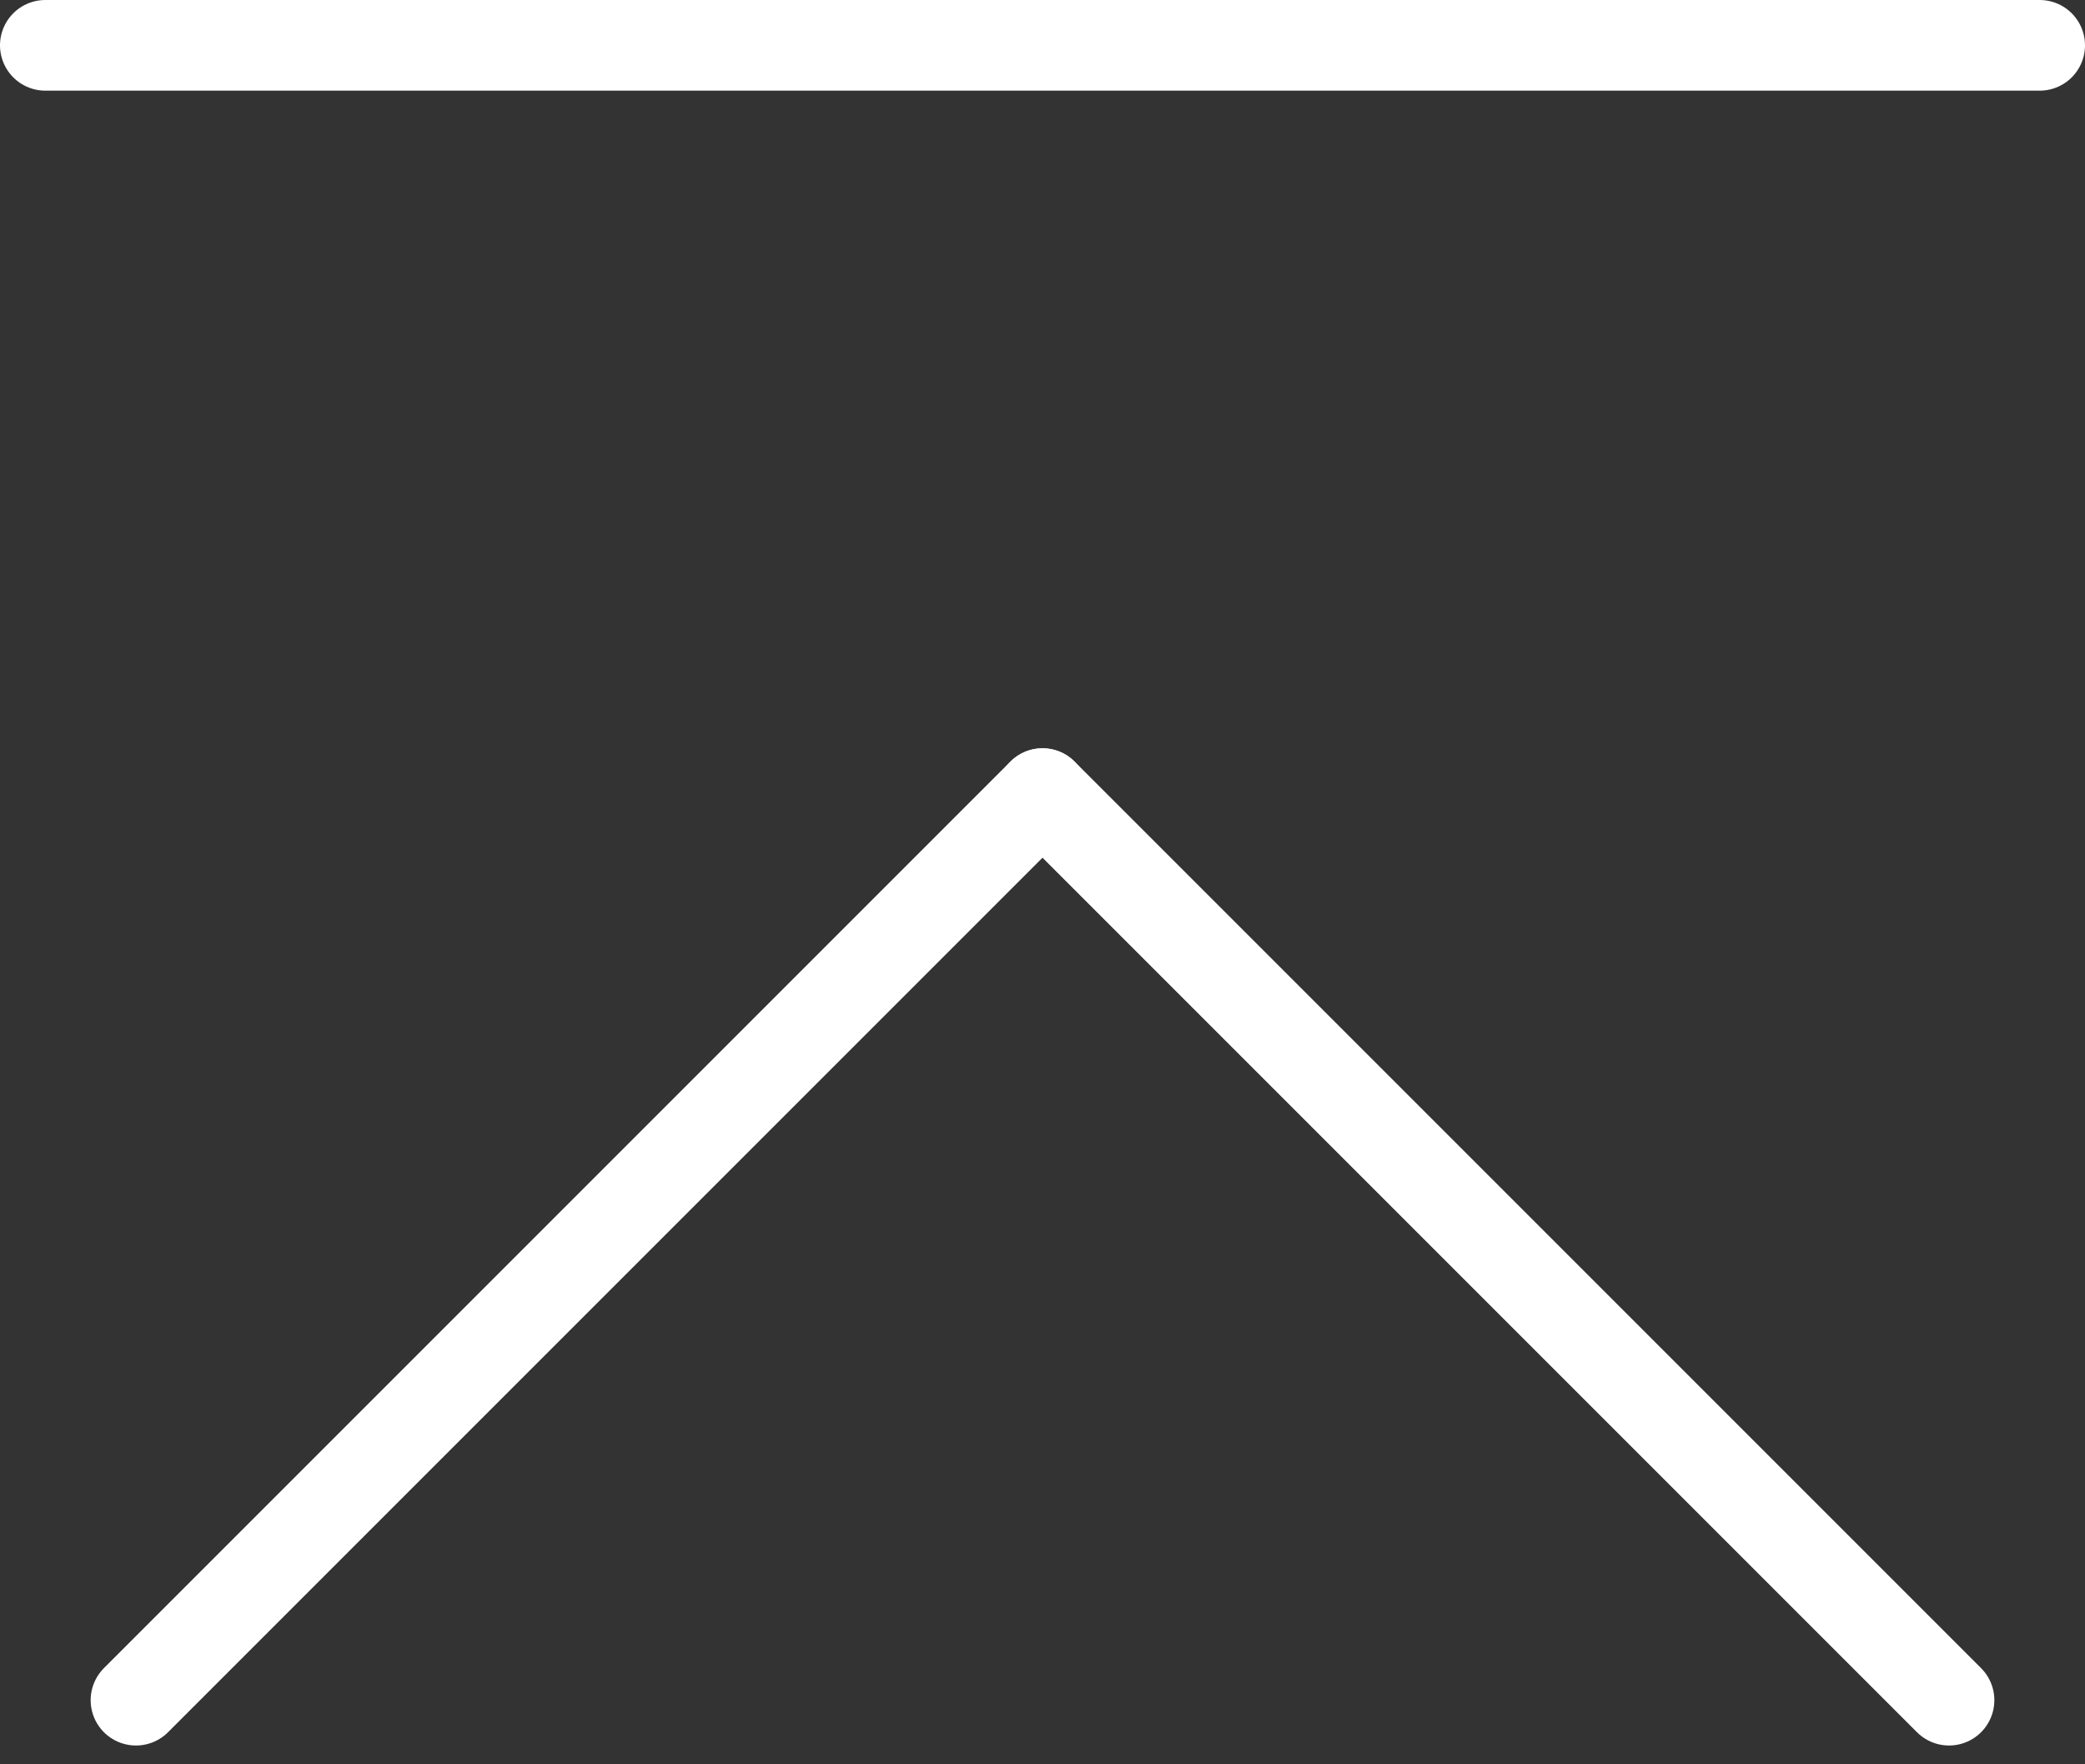
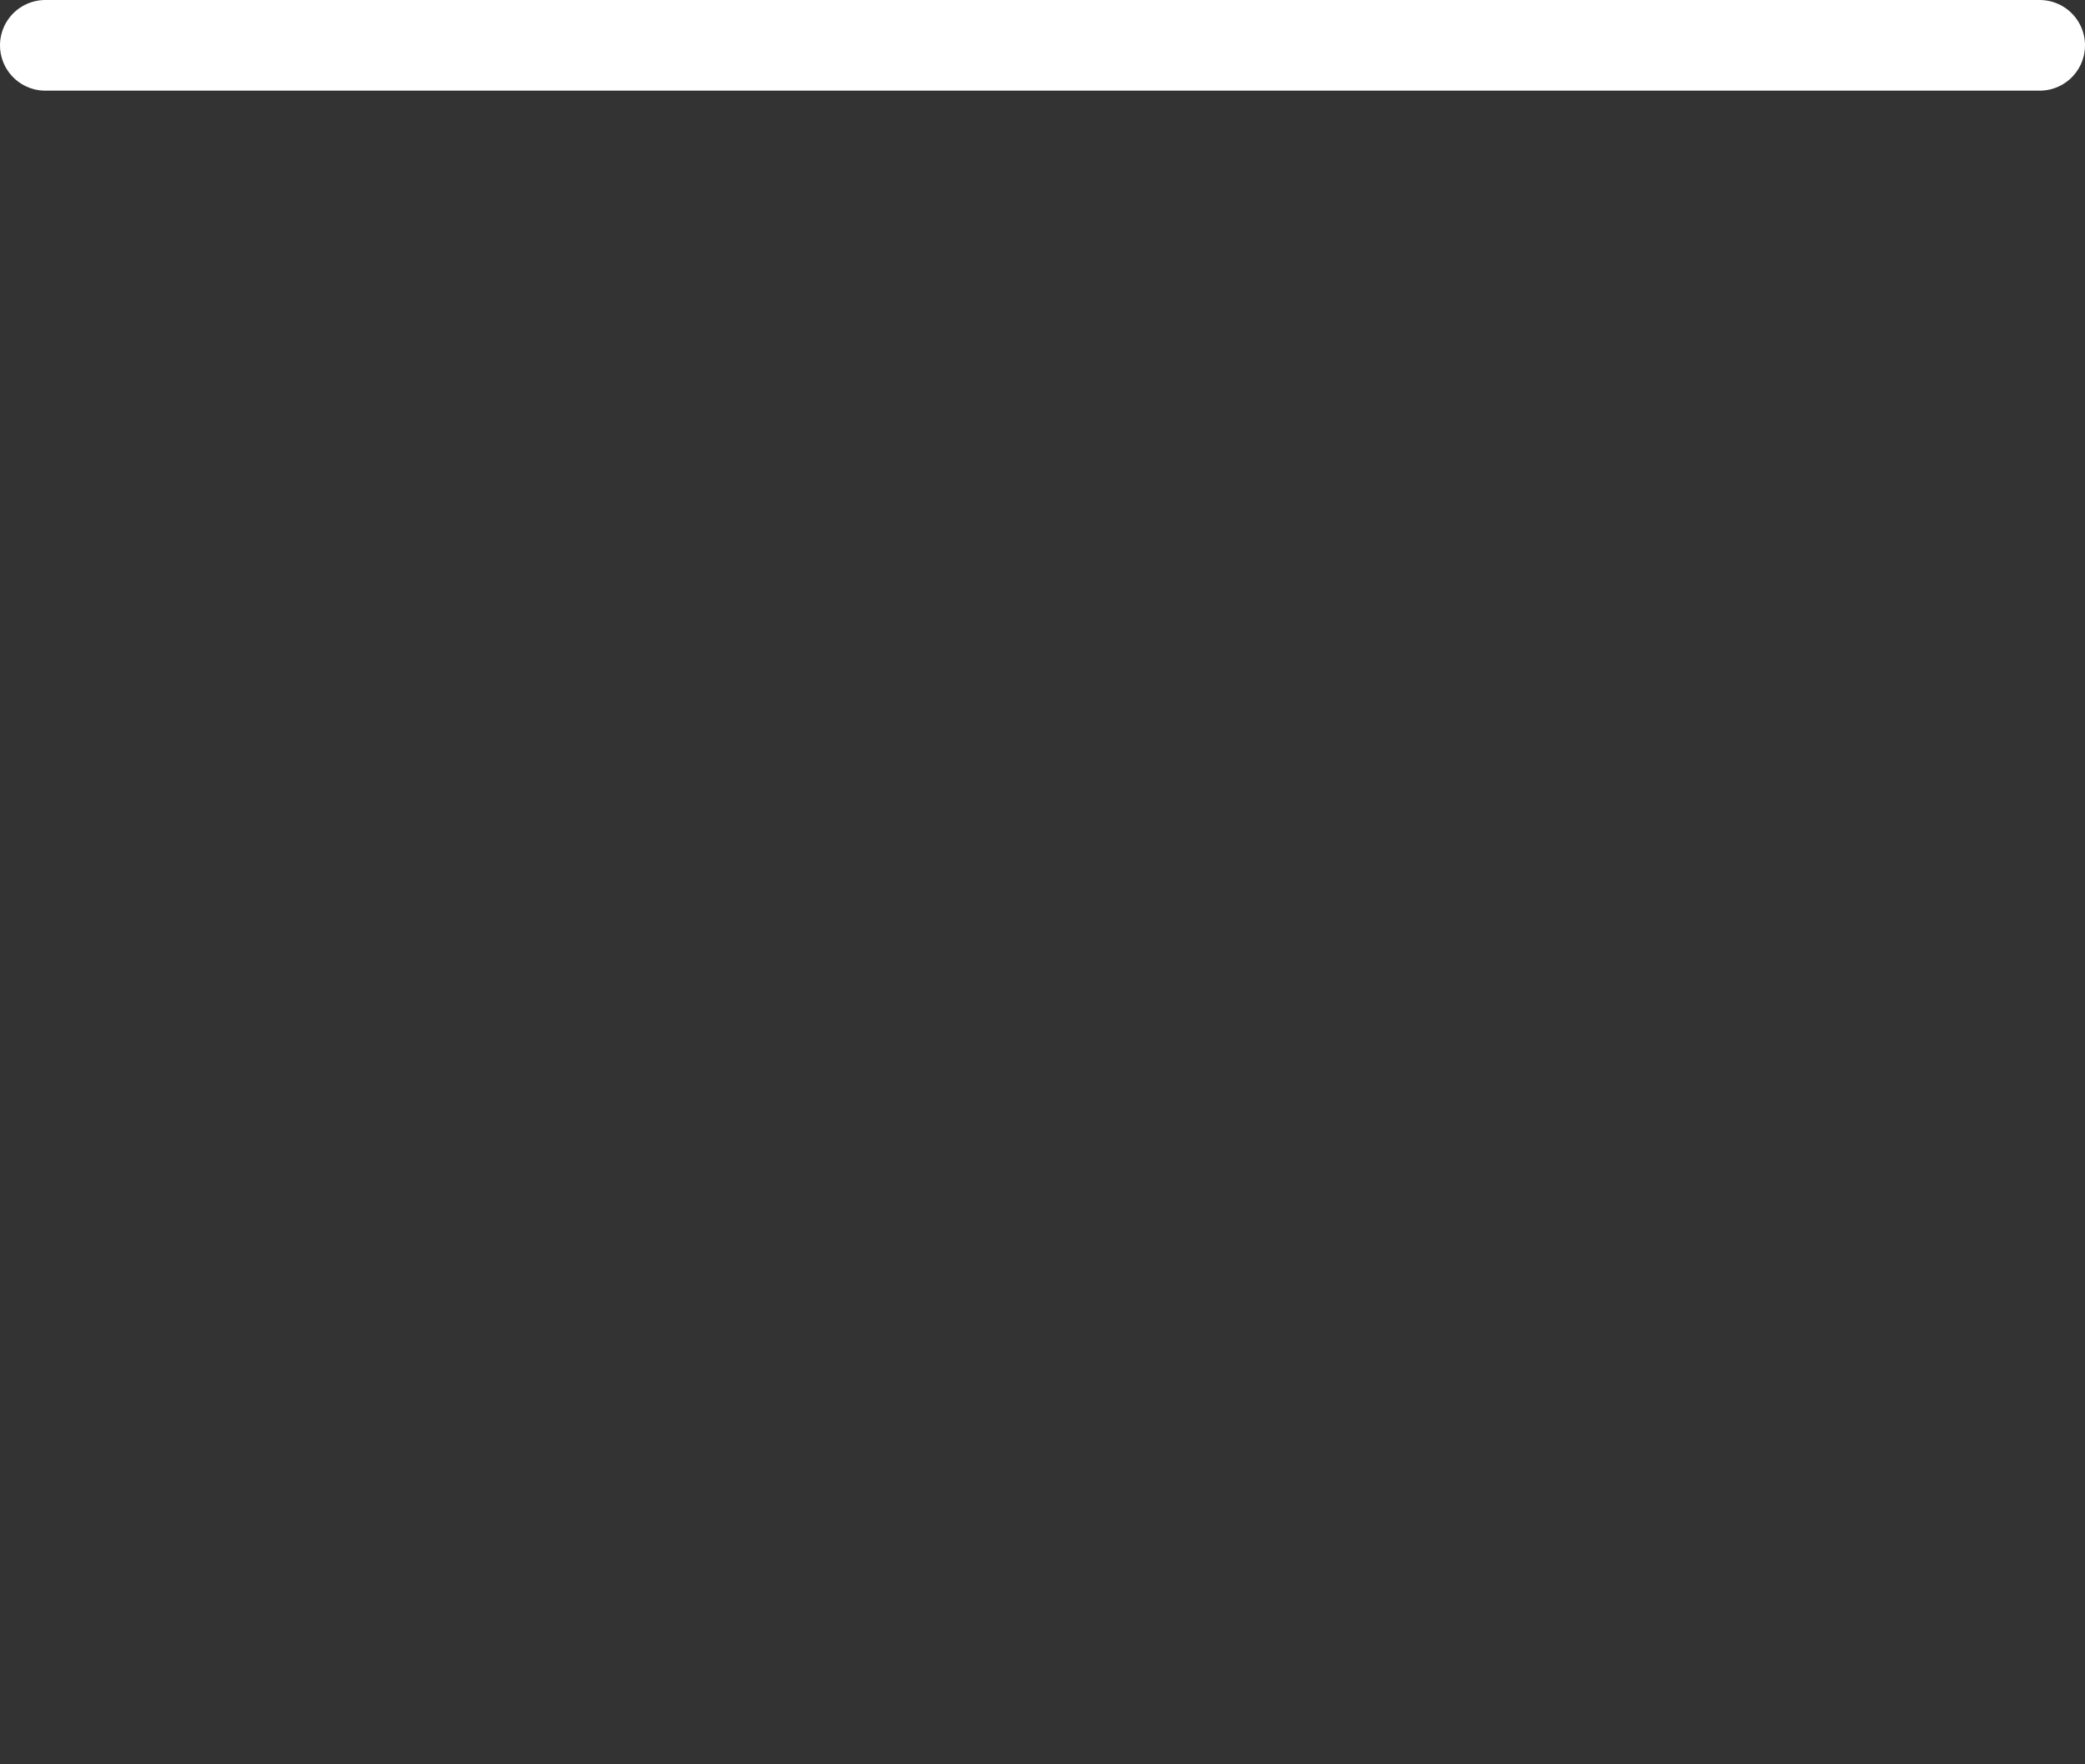
<svg xmlns="http://www.w3.org/2000/svg" width="23" height="19.461">
  <rect width="100%" height="100%" fill="#333333" stroke="none" />
  <g data-name="グループ 5823" fill="none" stroke="#fff" stroke-linecap="round">
    <path data-name="線 279" d="M.5.5h22" />
    <g data-name="グループ 5629" style="isolation:isolate">
-       <path data-name="パス 7474" d="M1.5 18.754l10-10" />
-       <path data-name="パス 7475" d="M21.5 18.754l-10-10" />
-     </g>
+       </g>
  </g>
</svg>